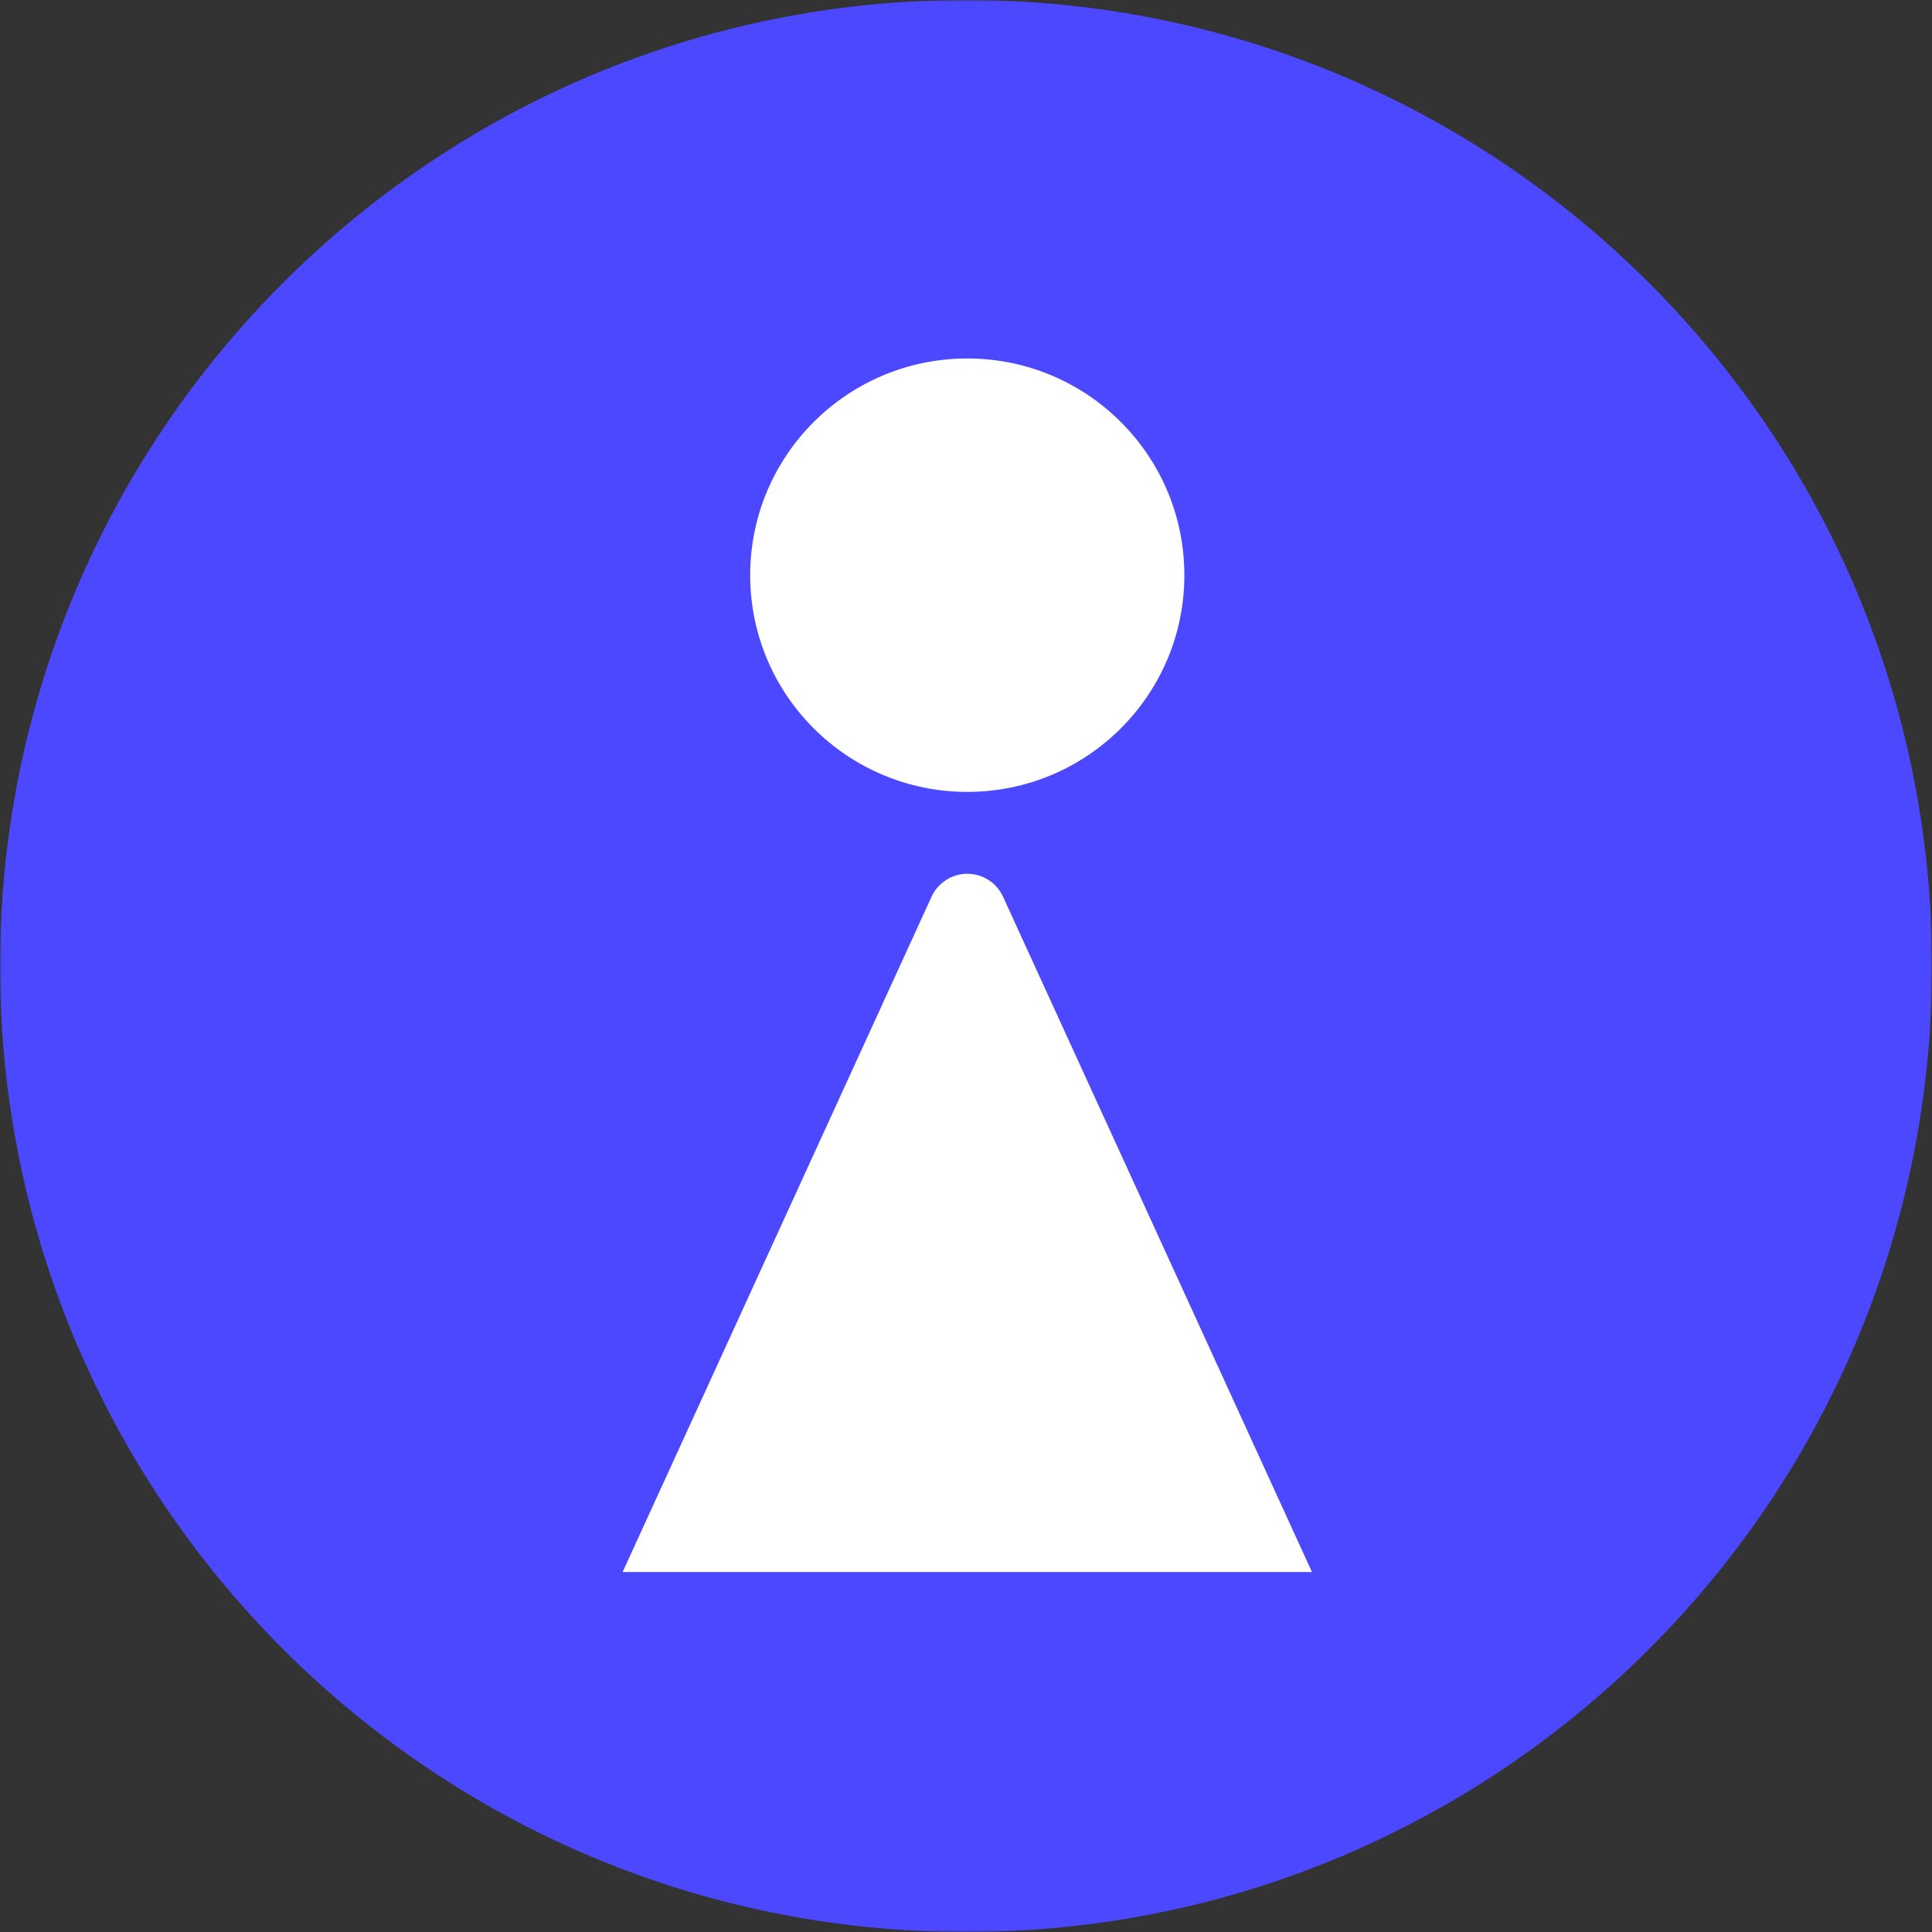
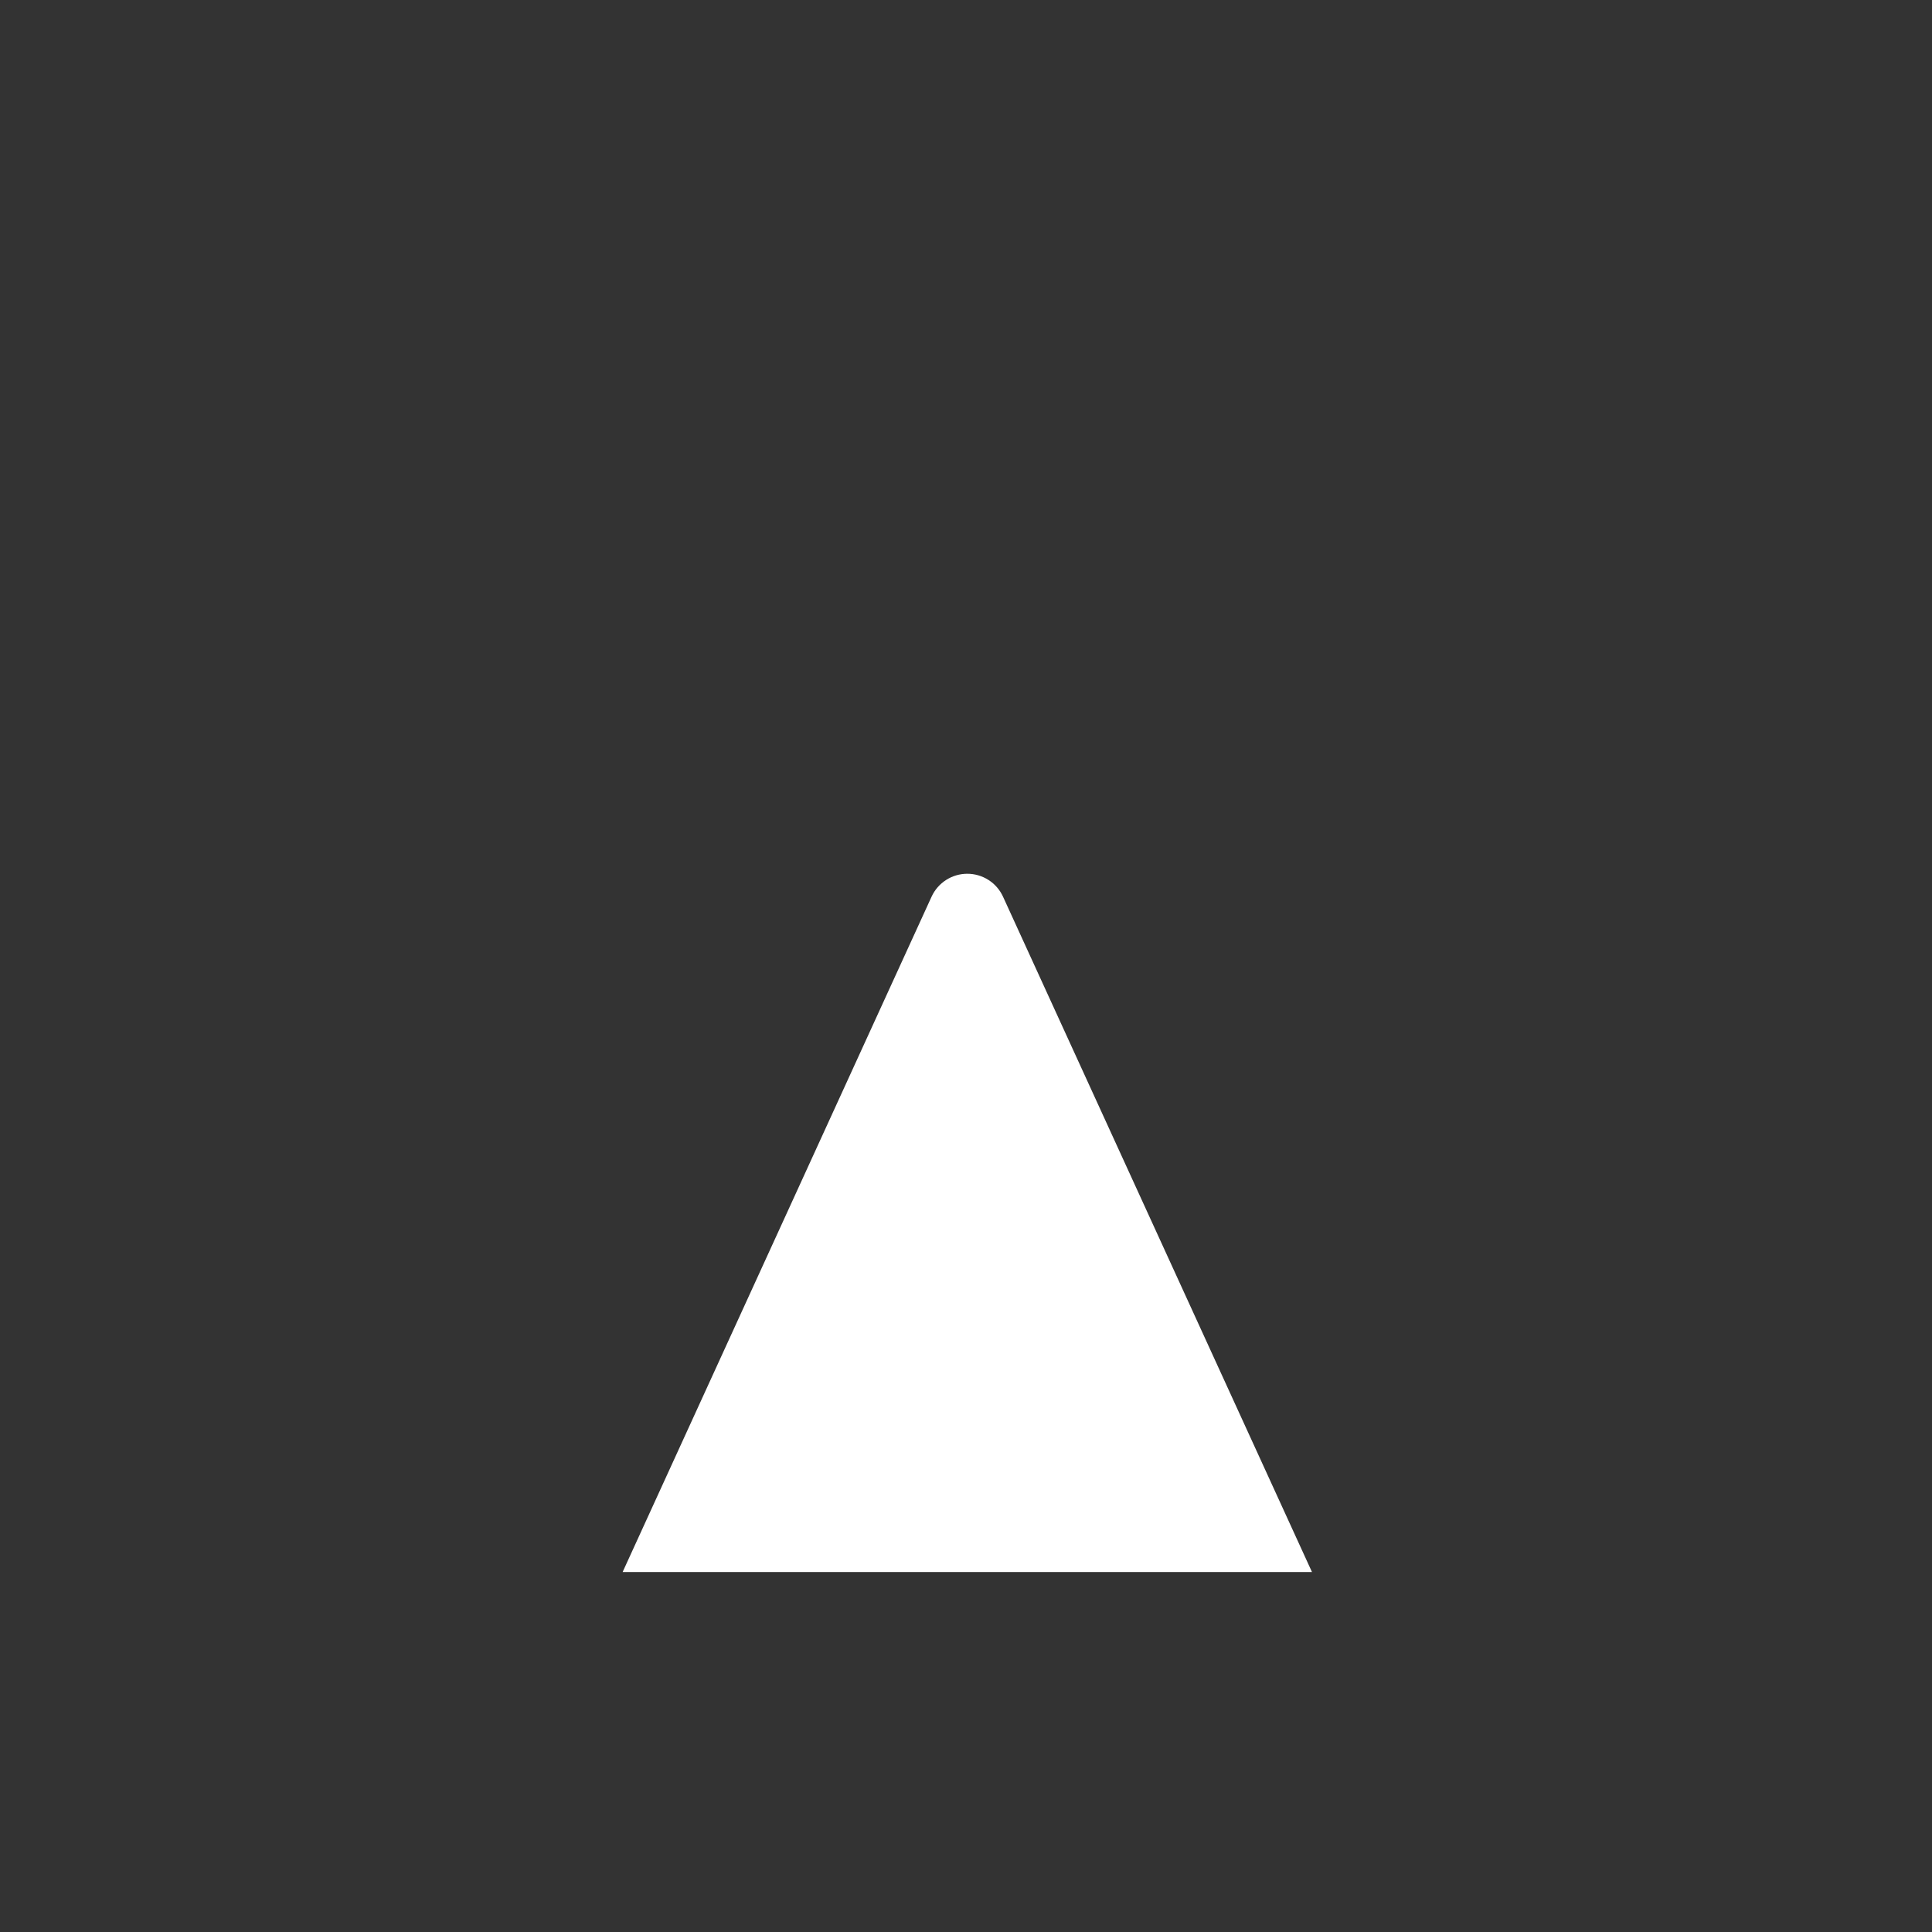
<svg xmlns="http://www.w3.org/2000/svg" width="512" height="512" viewBox="0 0 512 512" fill="none">
  <rect x="0" y="0" width="512" height="512" fill="#333333" stroke="none" />
  <mask id="mask0_900_28" style="mask-type:luminance" maskUnits="userSpaceOnUse" x="0" y="0" width="512" height="512">
    <path d="M512 0H0V512H512V0Z" fill="white" />
  </mask>
  <g mask="url(#mask0_900_28)">
-     <path d="M256 512C397.385 512 512 397.385 512 256C512 114.615 397.385 0 256 0C114.615 0 0 114.615 0 256C0 397.385 114.615 512 256 512Z" fill="#4C48FF" />
    <path d="M265.8 237.605L347.69 416.608H165L246.89 237.605C247.722 235.799 249.054 234.27 250.73 233.198C252.406 232.126 254.354 231.556 256.345 231.556C258.335 231.556 260.284 232.126 261.96 233.198C263.636 234.27 264.968 235.799 265.8 237.605Z" fill="white" />
-     <path d="M256.337 209.86C288.11 209.86 313.867 184.148 313.867 152.43C313.867 120.712 288.11 95 256.337 95C224.564 95 198.807 120.712 198.807 152.43C198.807 184.148 224.564 209.86 256.337 209.86Z" fill="white" />
  </g>
</svg>